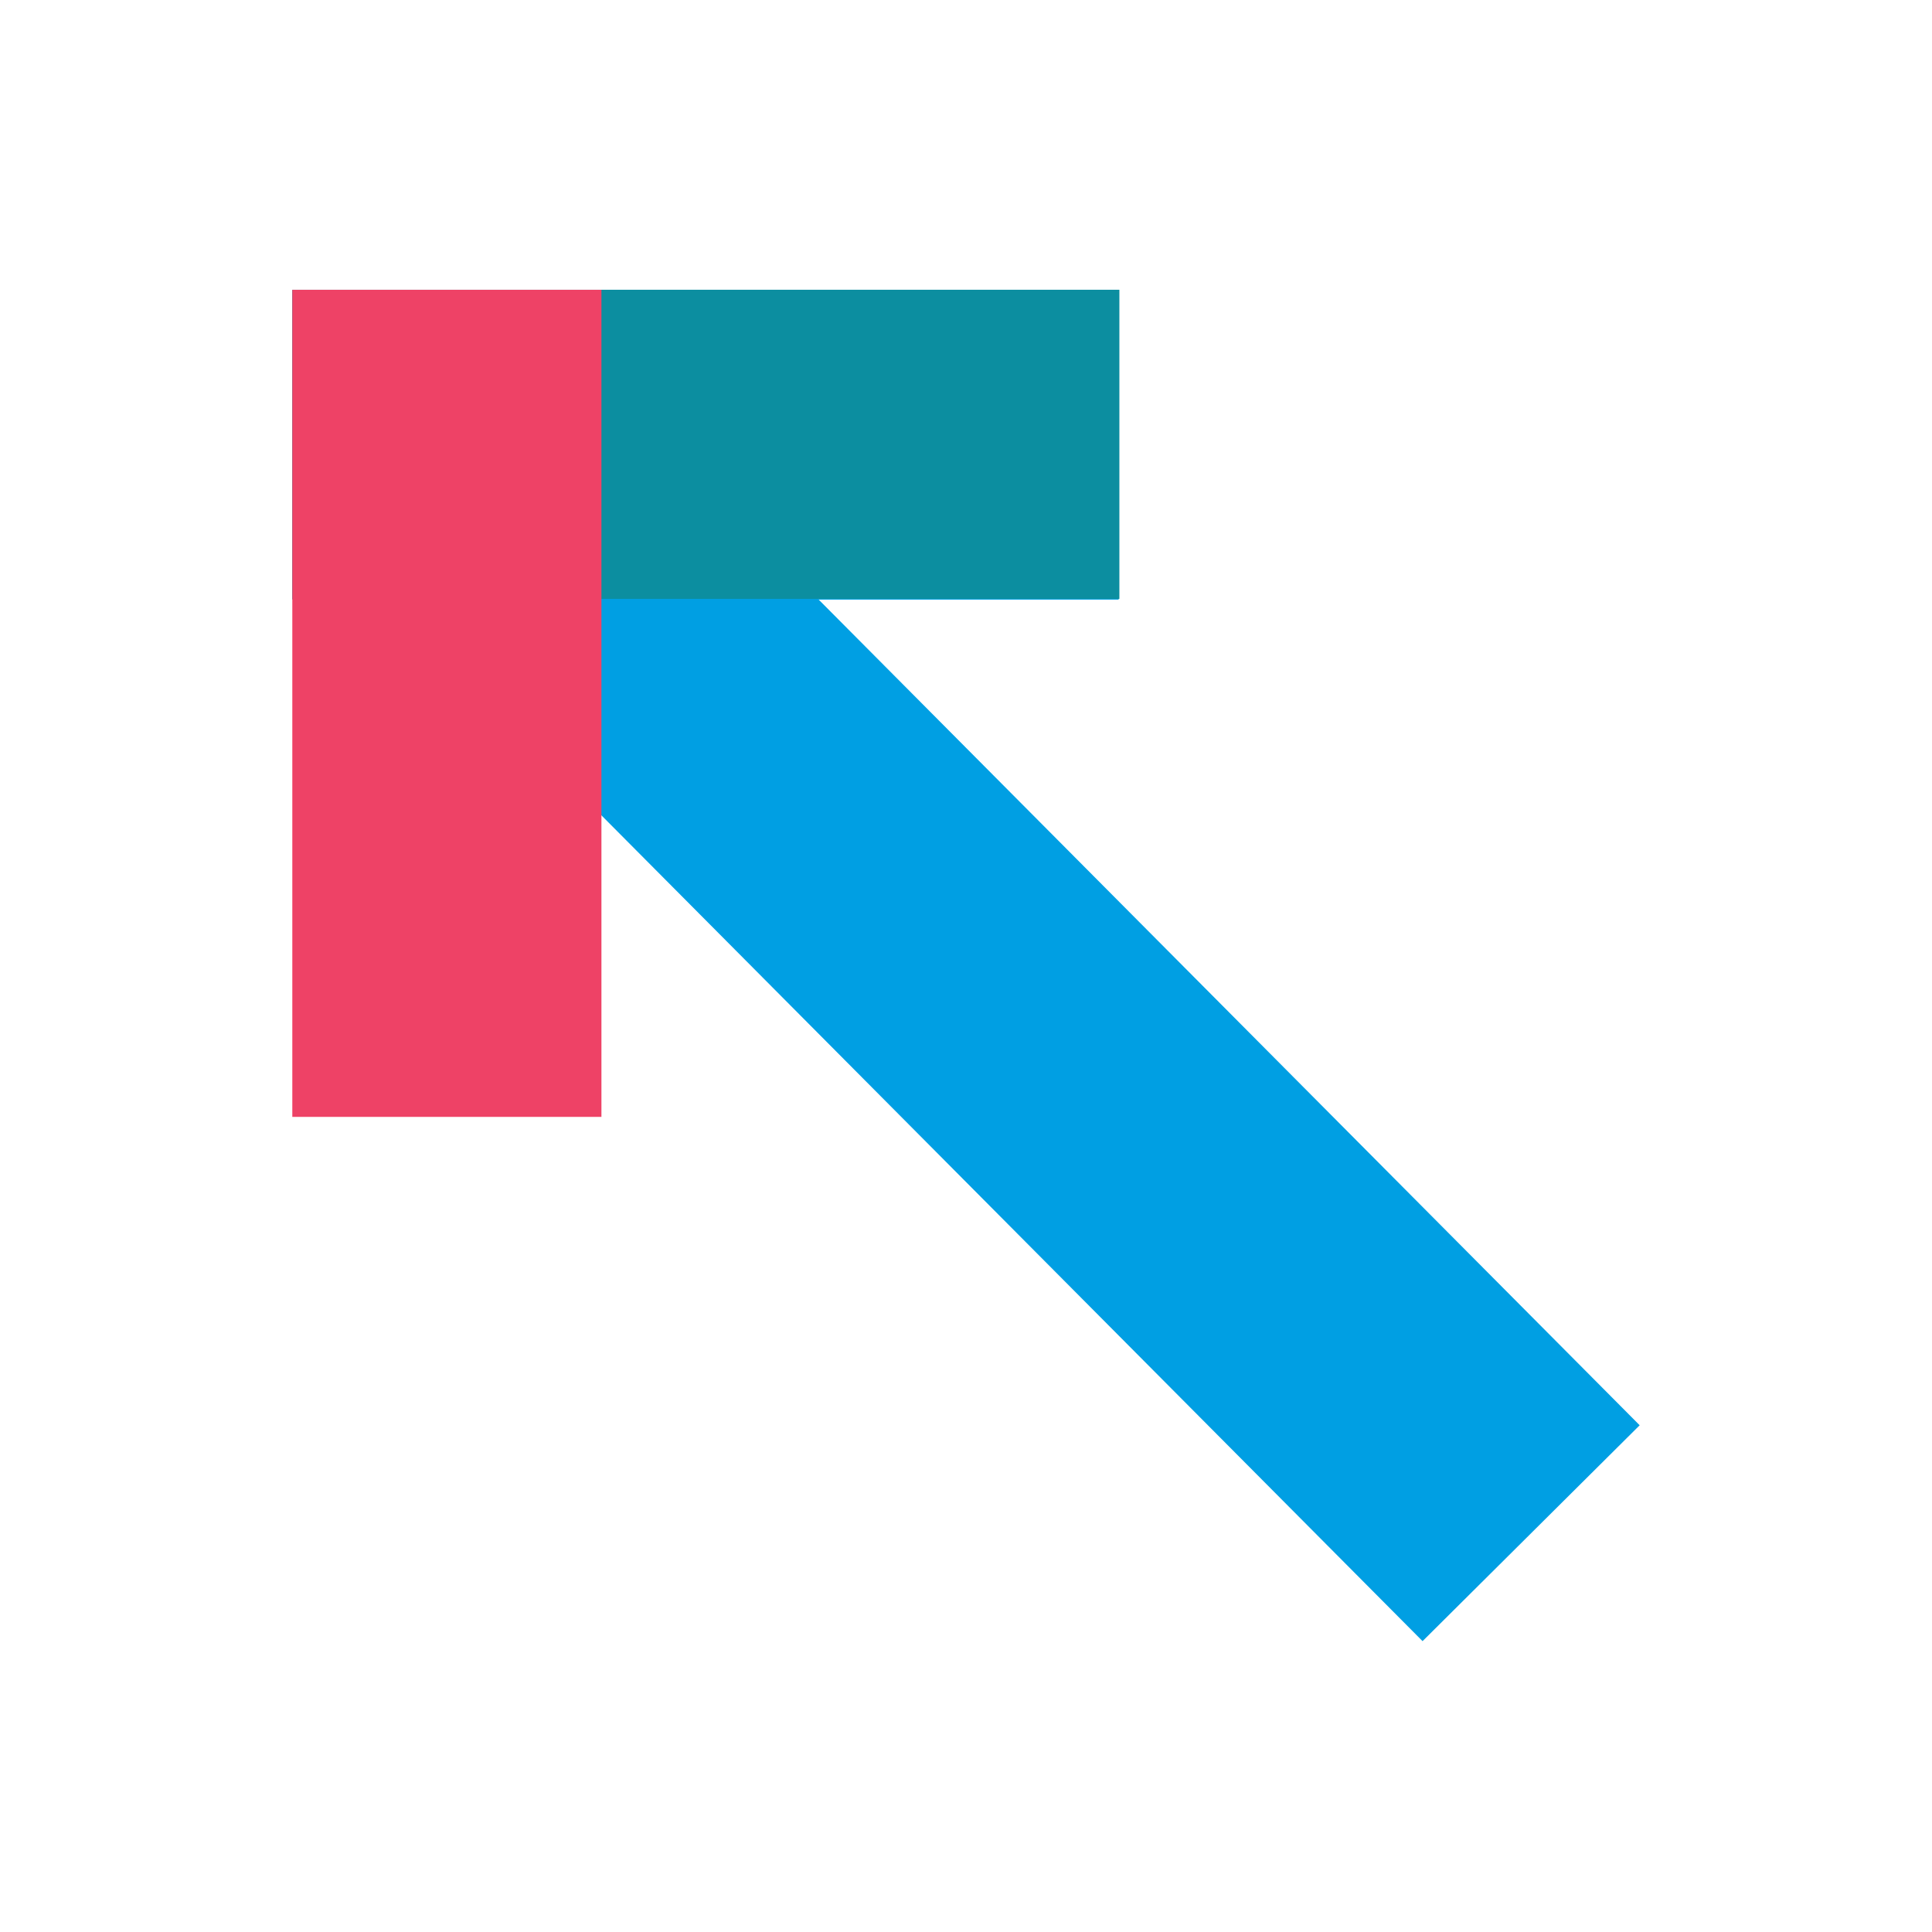
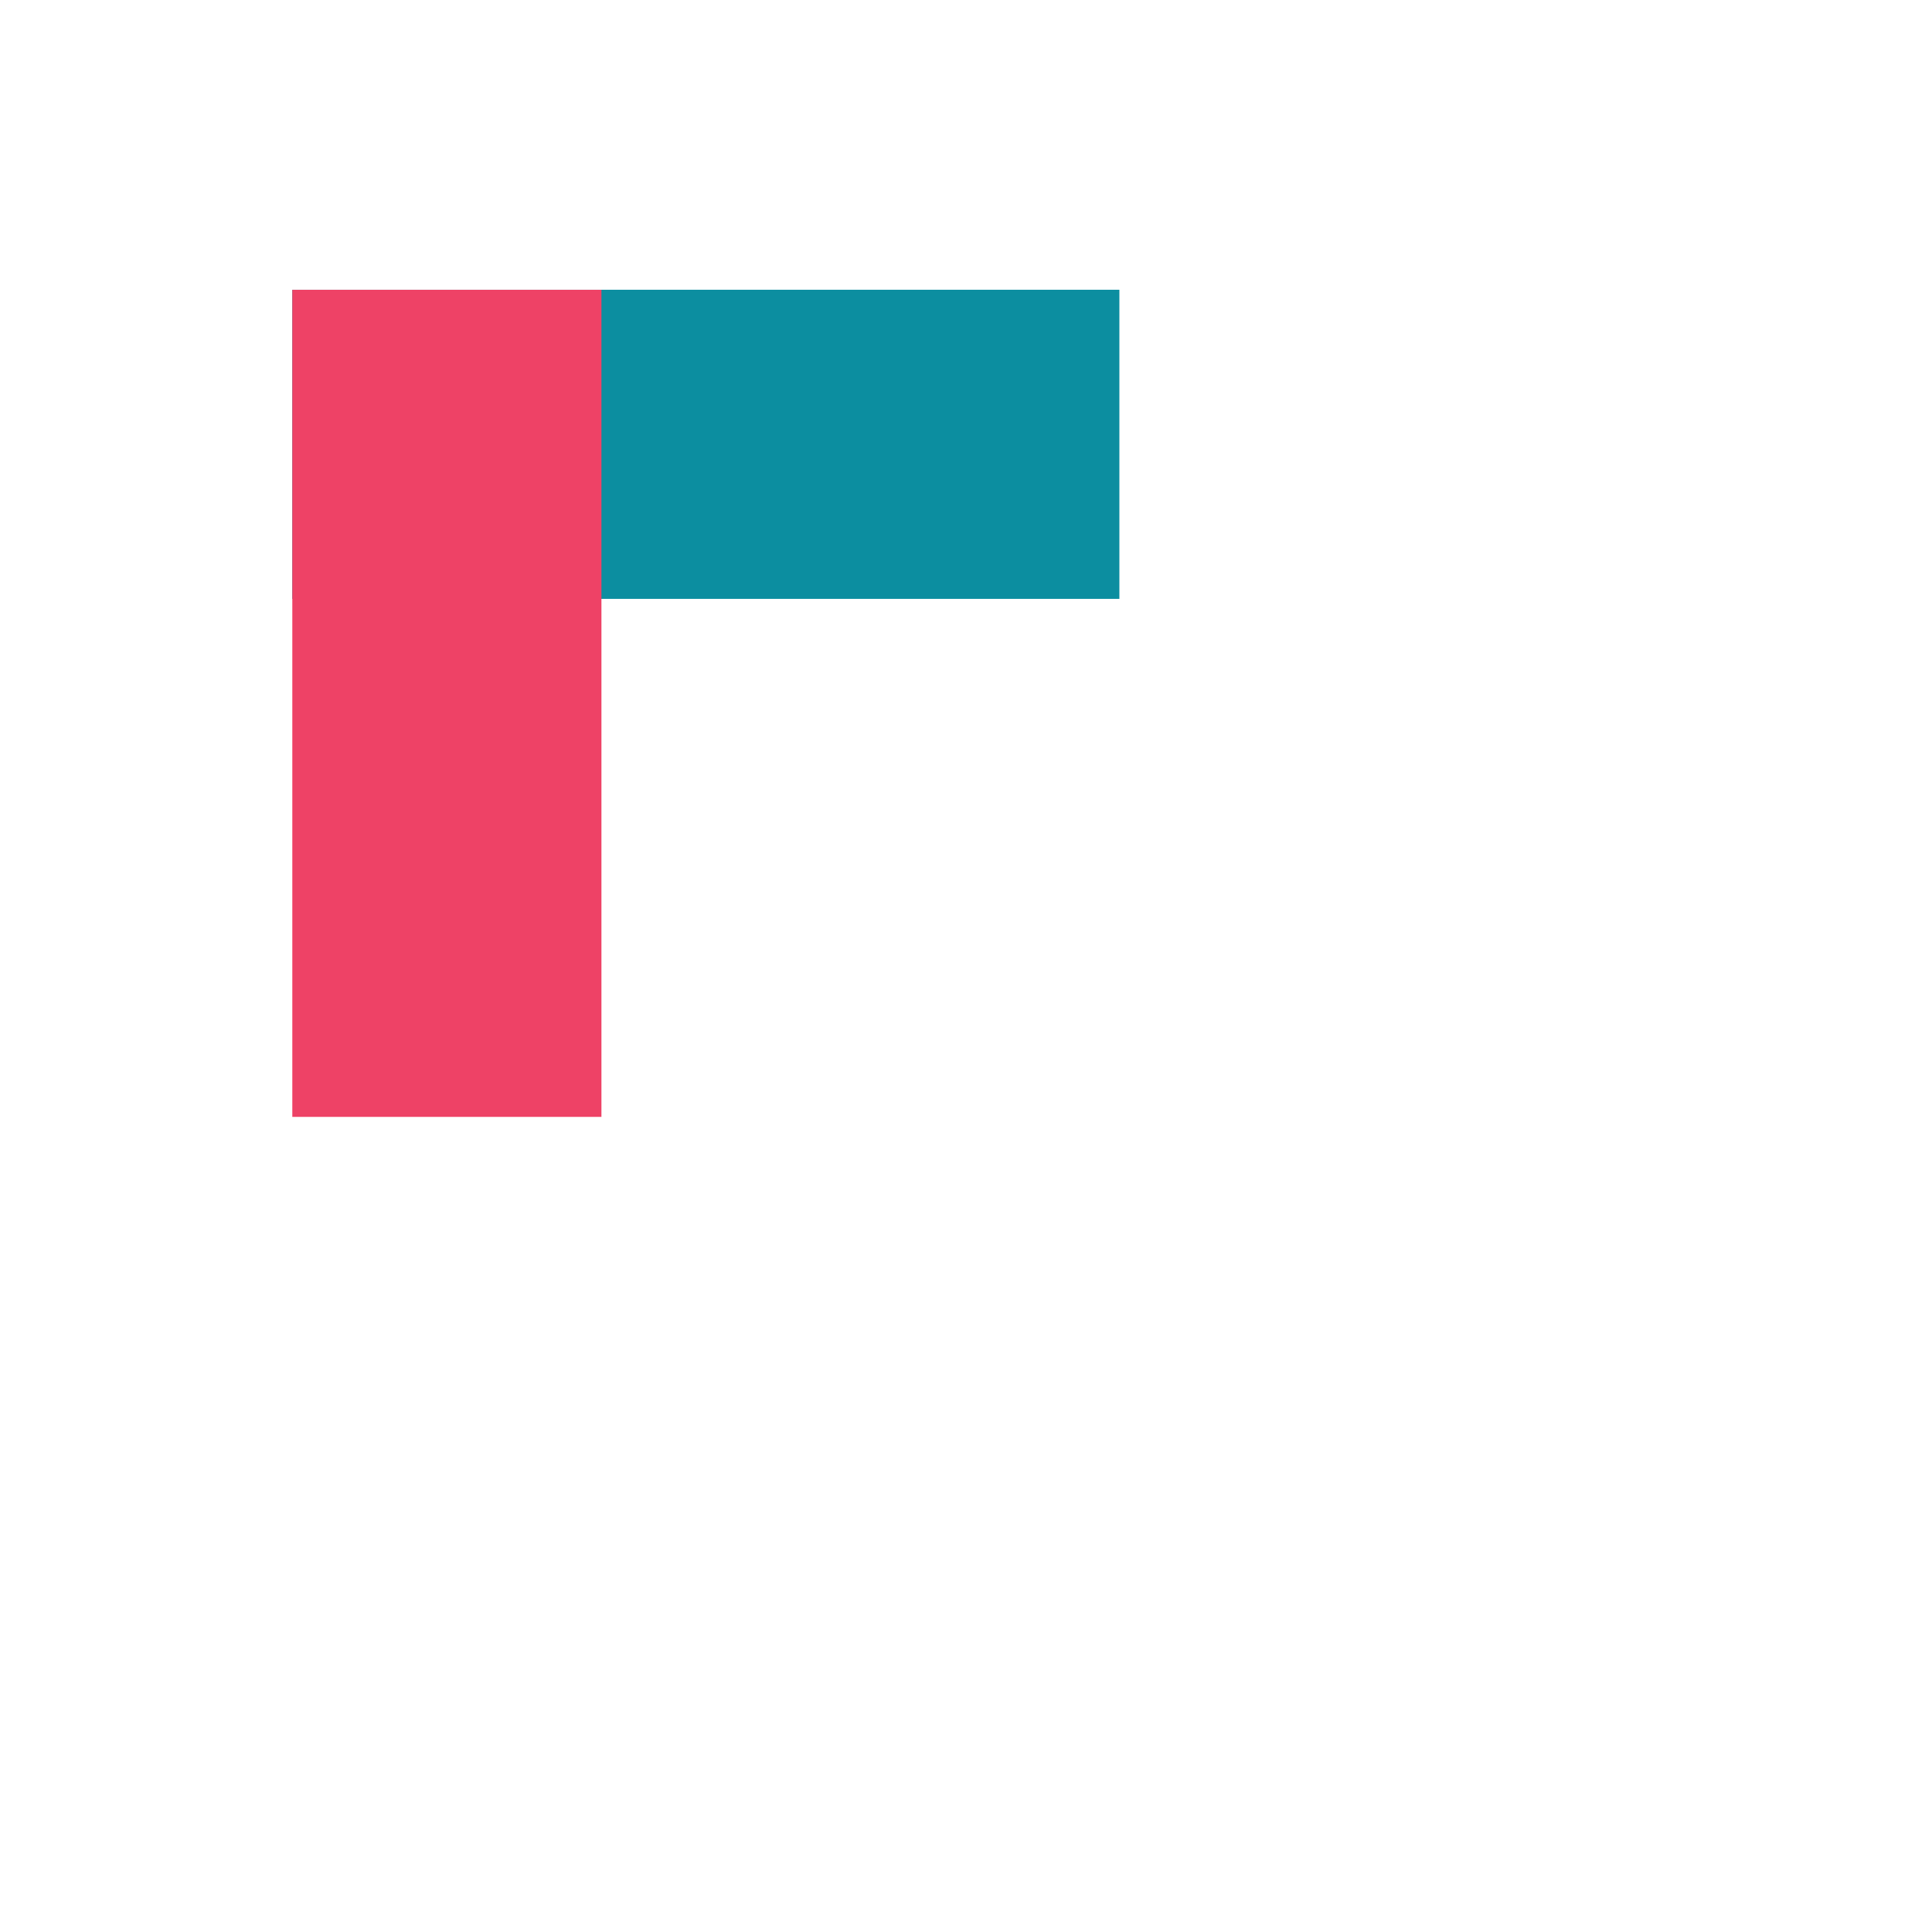
<svg xmlns="http://www.w3.org/2000/svg" version="1.1" id="Layer_1" x="0px" y="0px" viewBox="0 0 1000 1000" style="enable-background:new 0 0 1000 1000;" xml:space="preserve">
  <style type="text/css">
	.st0{fill:#009FE3;}
	.st1{opacity:0.9;}
	.st2{fill:#0C8EA0;}
	.st3{fill:#EE4266;}
</style>
  <g>
    <g>
-       <rect x="421.8" y="87.1" transform="matrix(0.709 -0.705 0.705 0.709 -207.321 498.587)" class="st0" width="158.5" height="827.2" />
-     </g>
+       </g>
    <g class="st1">
      <g>
-         <rect x="151.3" y="150.6" class="st0" width="427.7" height="159.8" />
-       </g>
+         </g>
    </g>
    <rect x="285.3" y="16" transform="matrix(1.136262e-14 1 -1 1.136262e-14 595.391 -135.325)" class="st2" width="160" height="428.1" />
    <rect x="151.3" y="150" class="st3" width="160" height="428.1" />
  </g>
</svg>